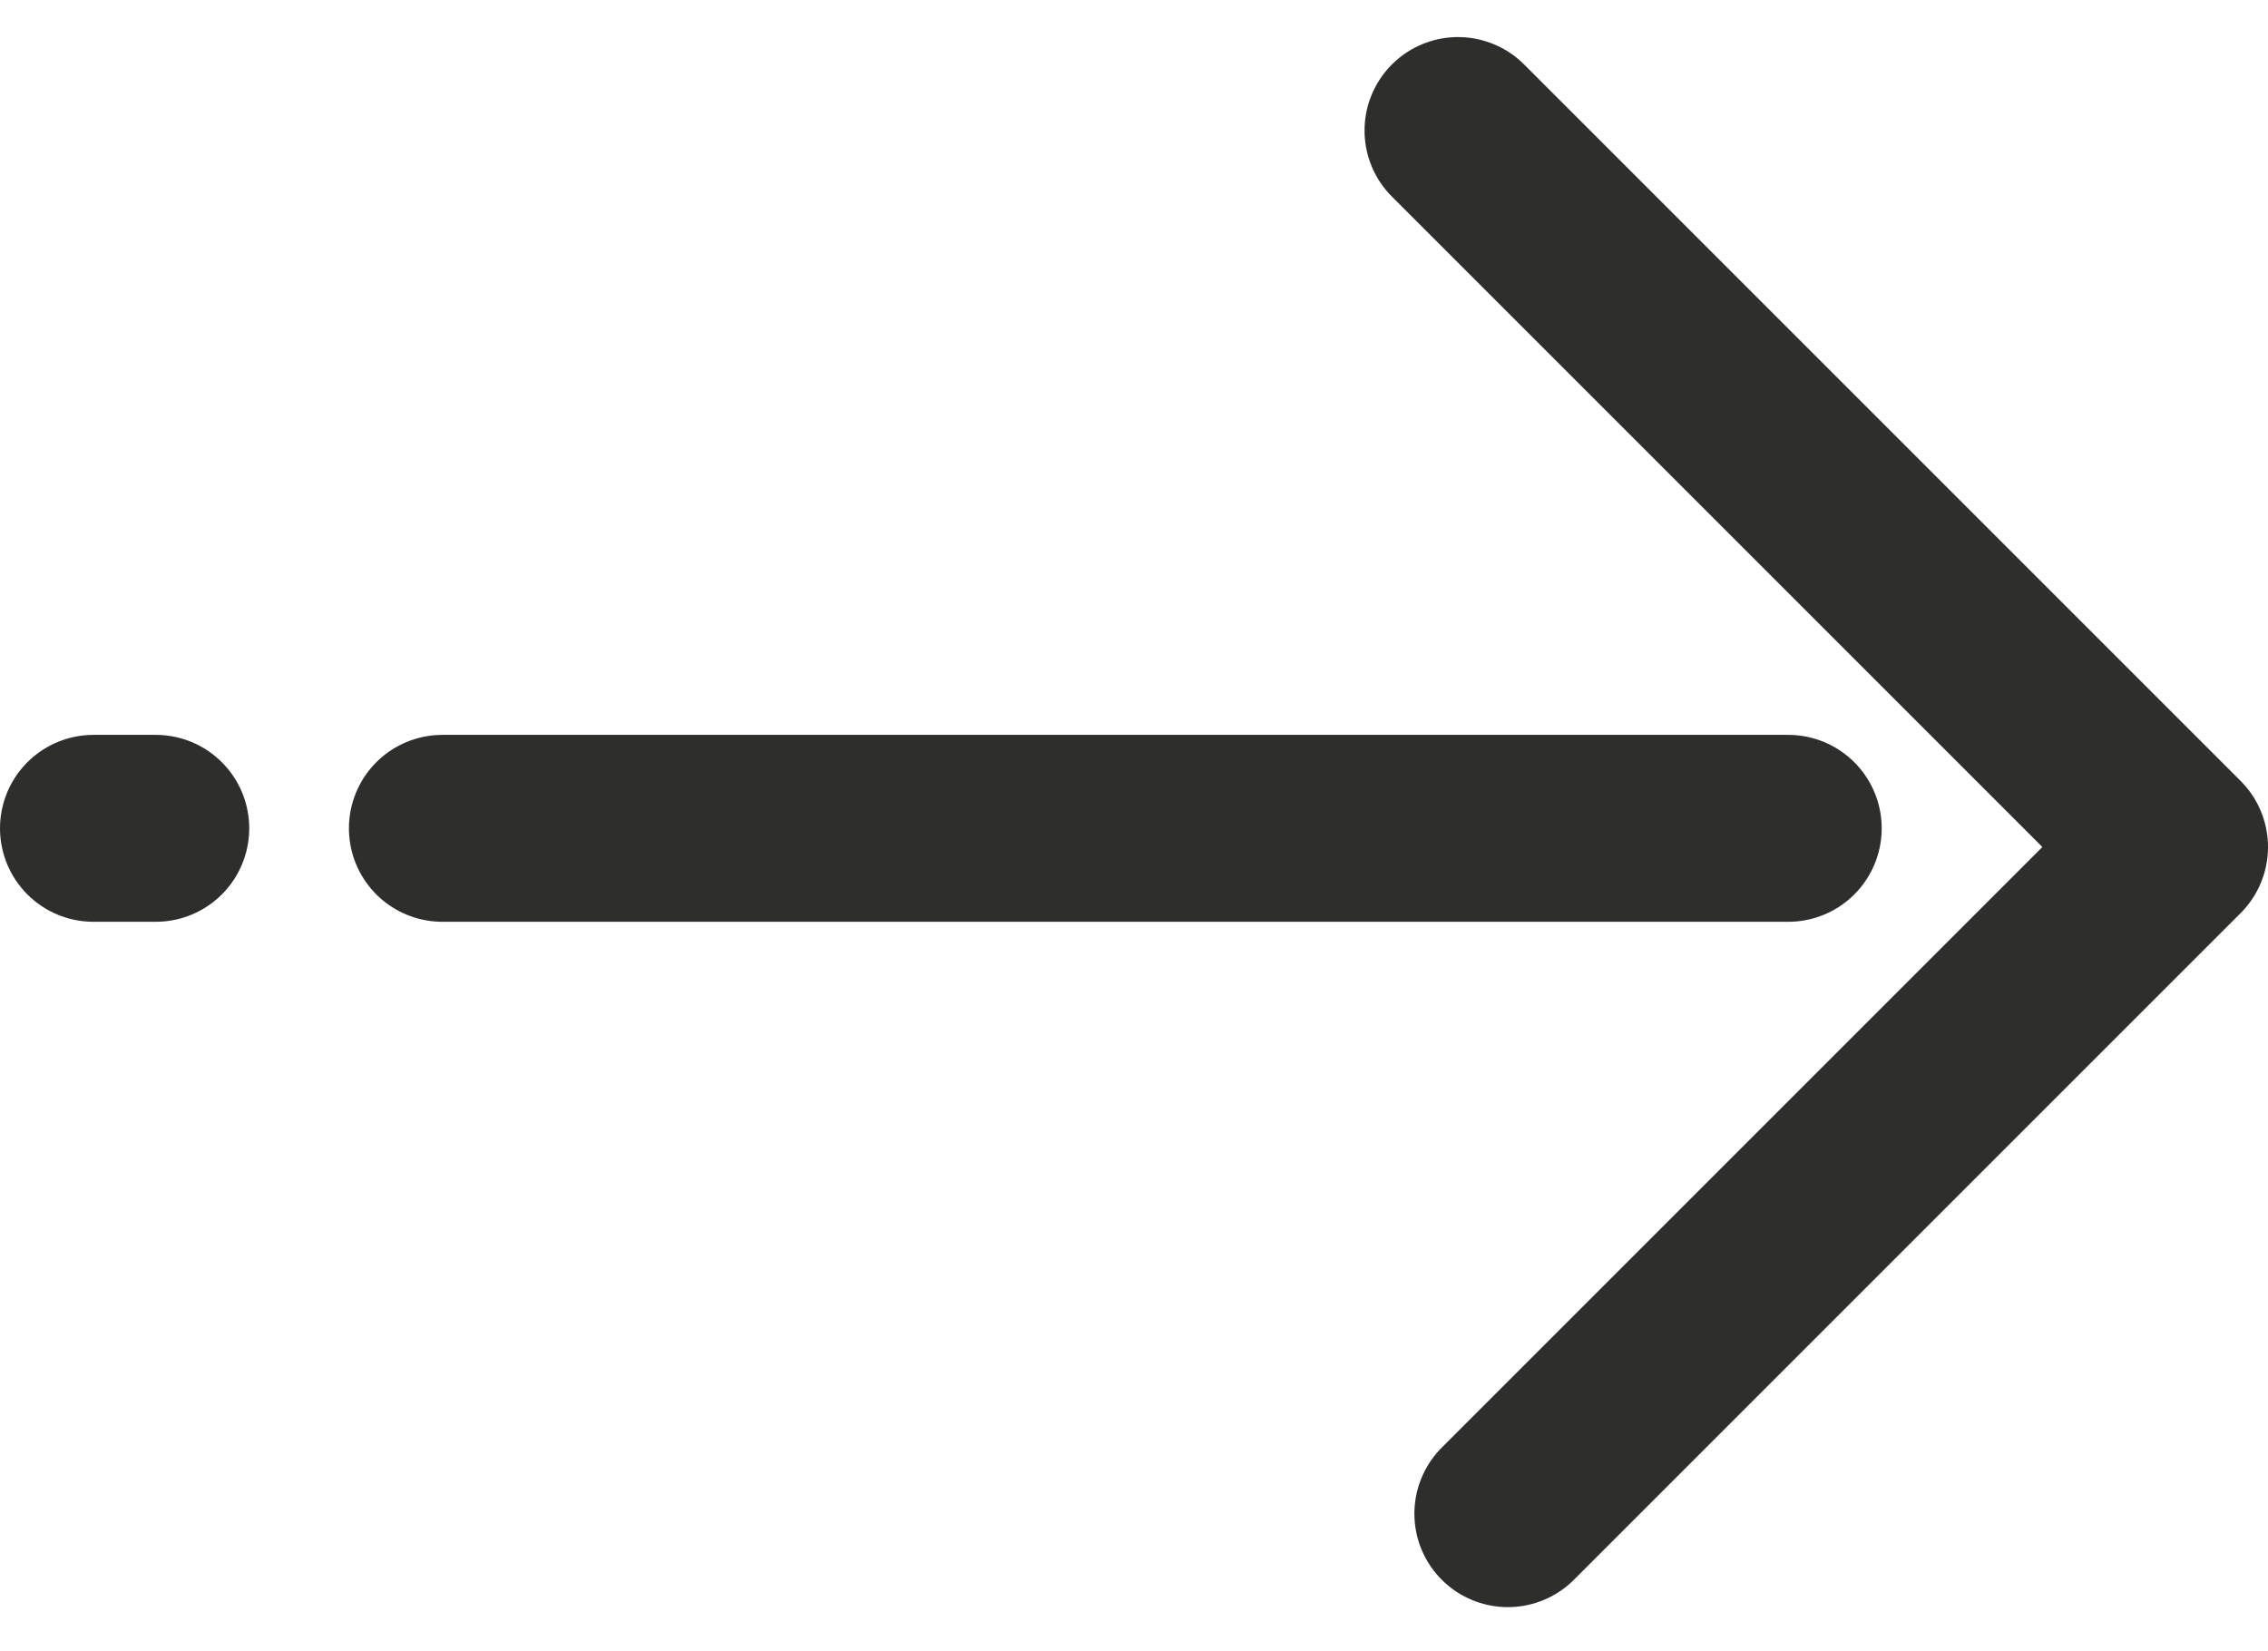
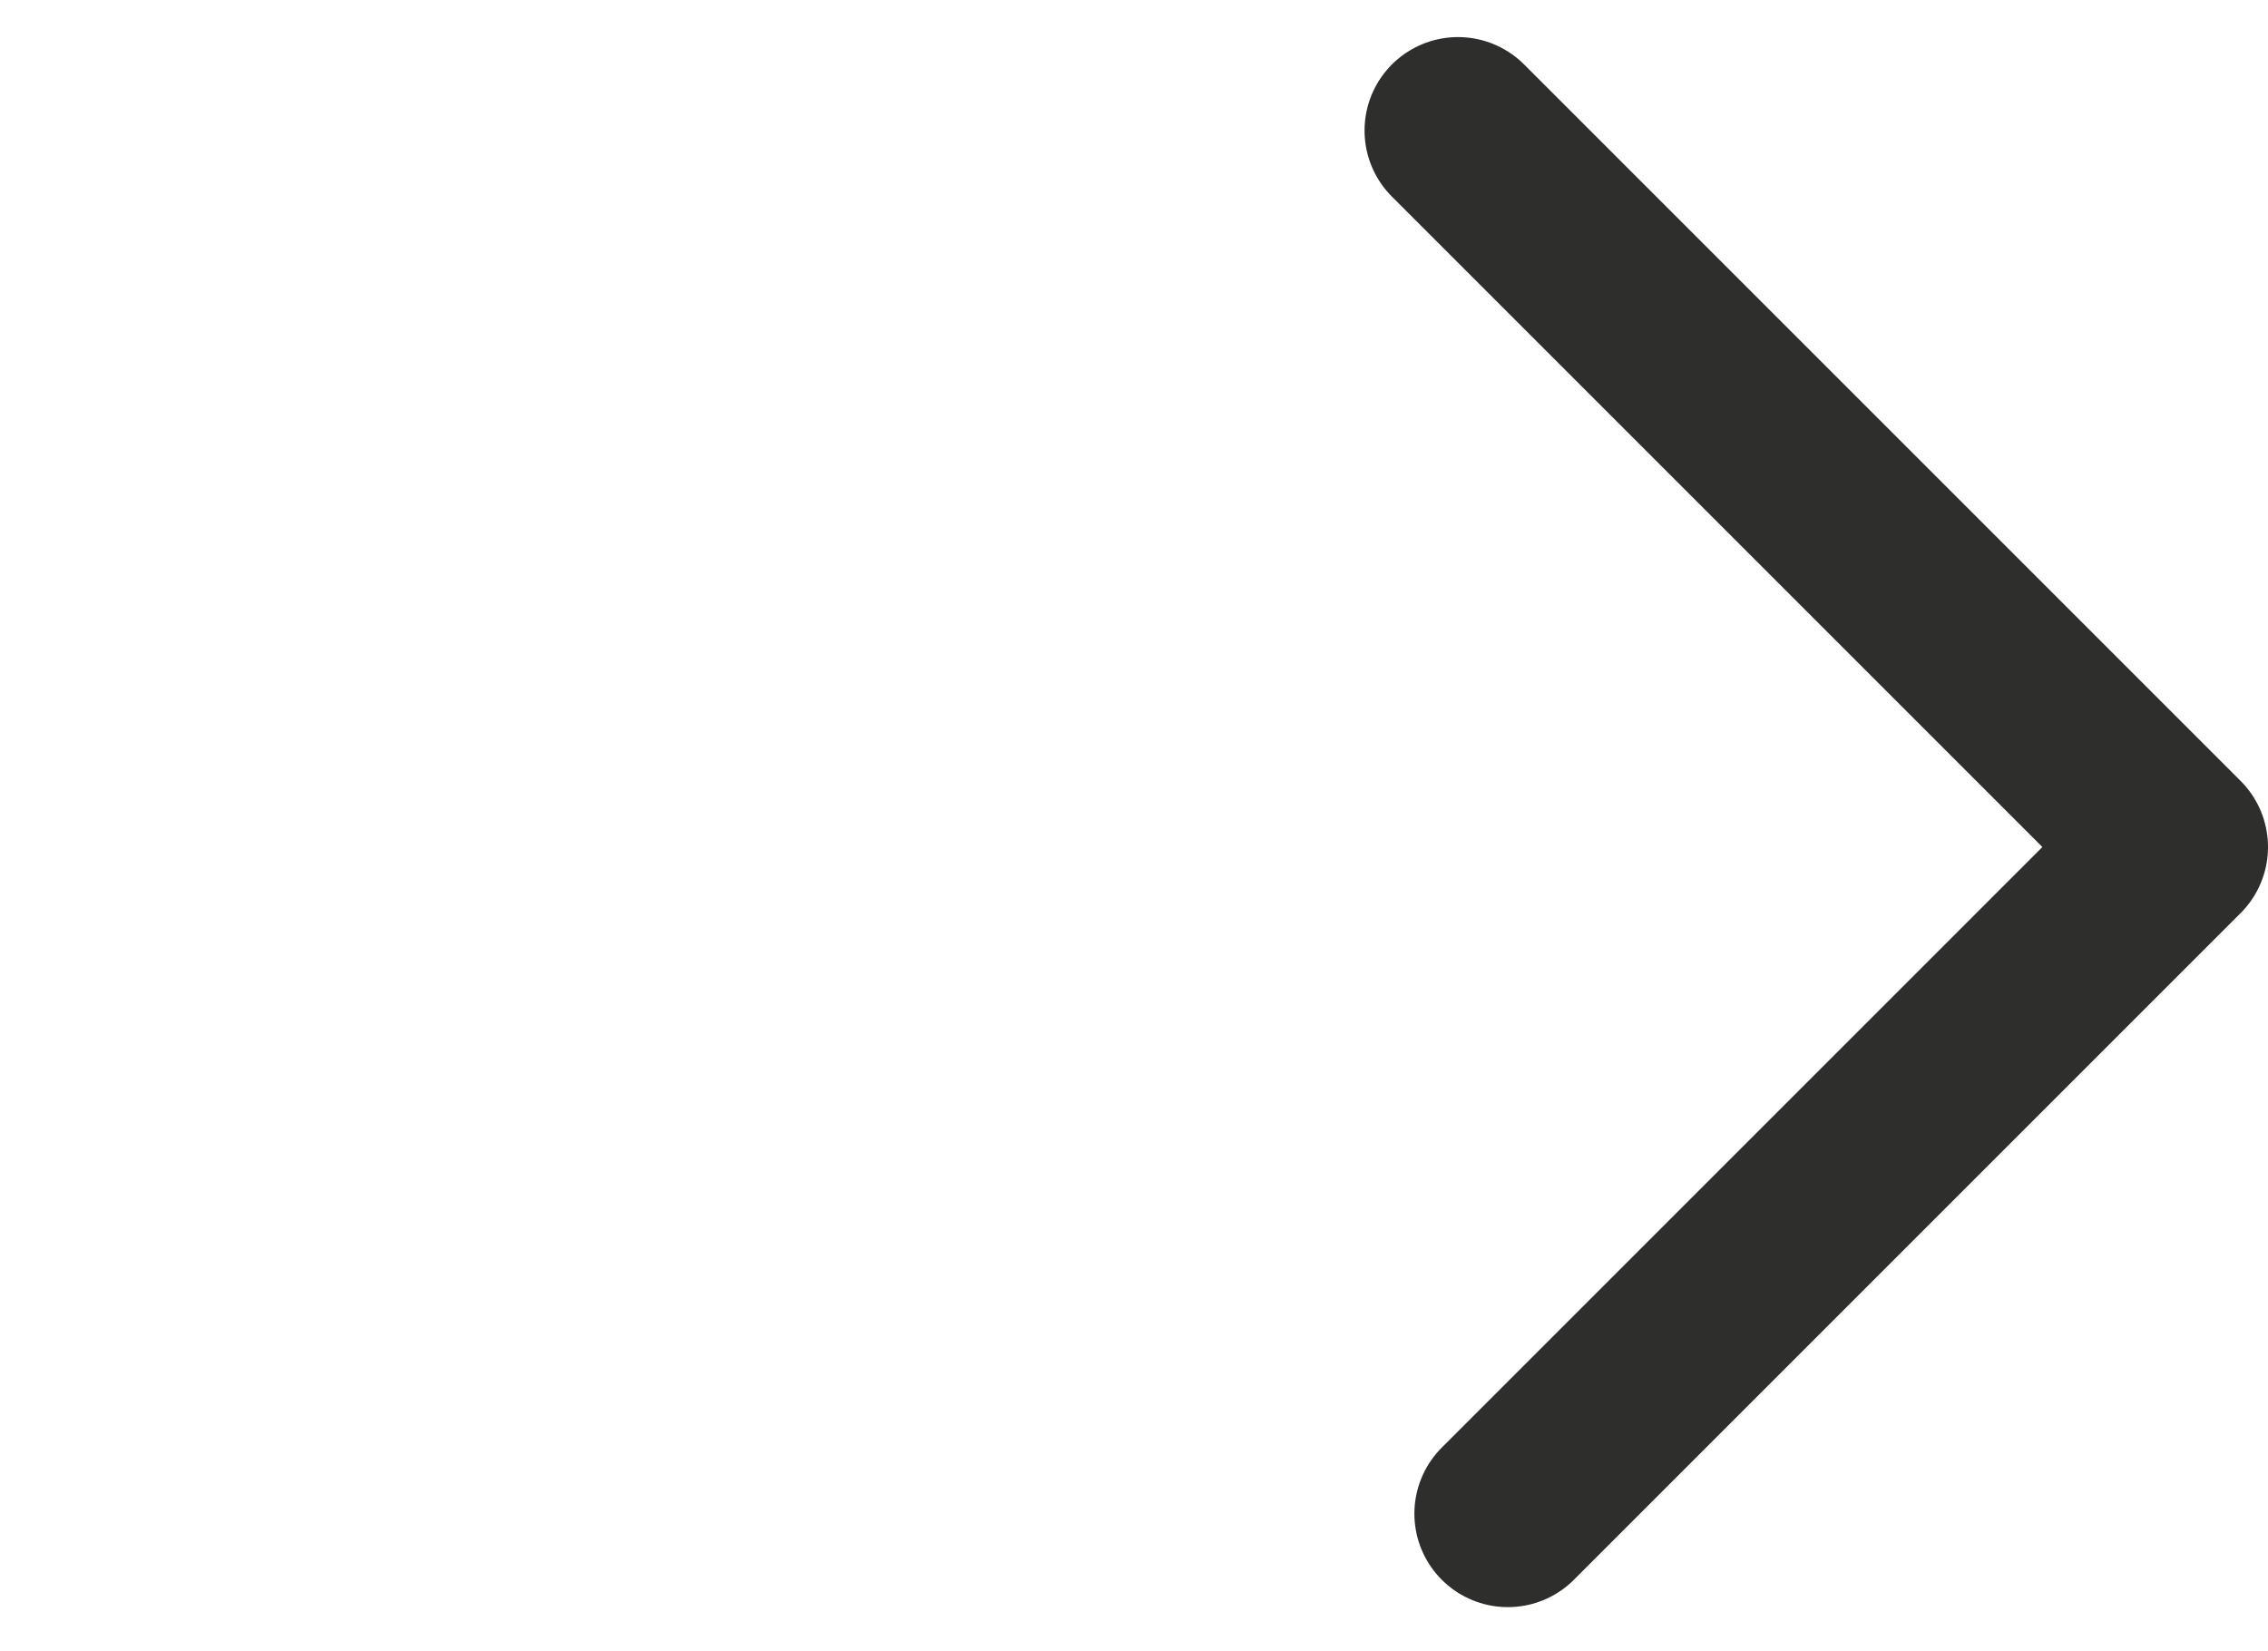
<svg xmlns="http://www.w3.org/2000/svg" version="1.1" id="Calque_1" x="0px" y="0px" viewBox="0 0 36.4 26.5" style="enable-background:new 0 0 36.4 26.5;" xml:space="preserve">
  <style type="text/css">
	.st0{opacity:0.998;}
	.st1{fill:none;stroke:#2E2E2D;stroke-width:3;stroke-linecap:round;stroke-linejoin:round;}
</style>
  <g id="Groupe_1723" transform="translate(-1393.5 -713.605)" class="st0">
-     <line id="Ligne_146" class="st1" x1="1400.6" y1="726.9" x2="1422.2" y2="726.9" />
-     <line id="Ligne_147" class="st1" x1="1395" y1="726.9" x2="1396" y2="726.9" />
    <path id="Tracé_62" class="st1" d="M1416.9,715.7l11.5,11.5l-10.7,10.7" />
  </g>
</svg>